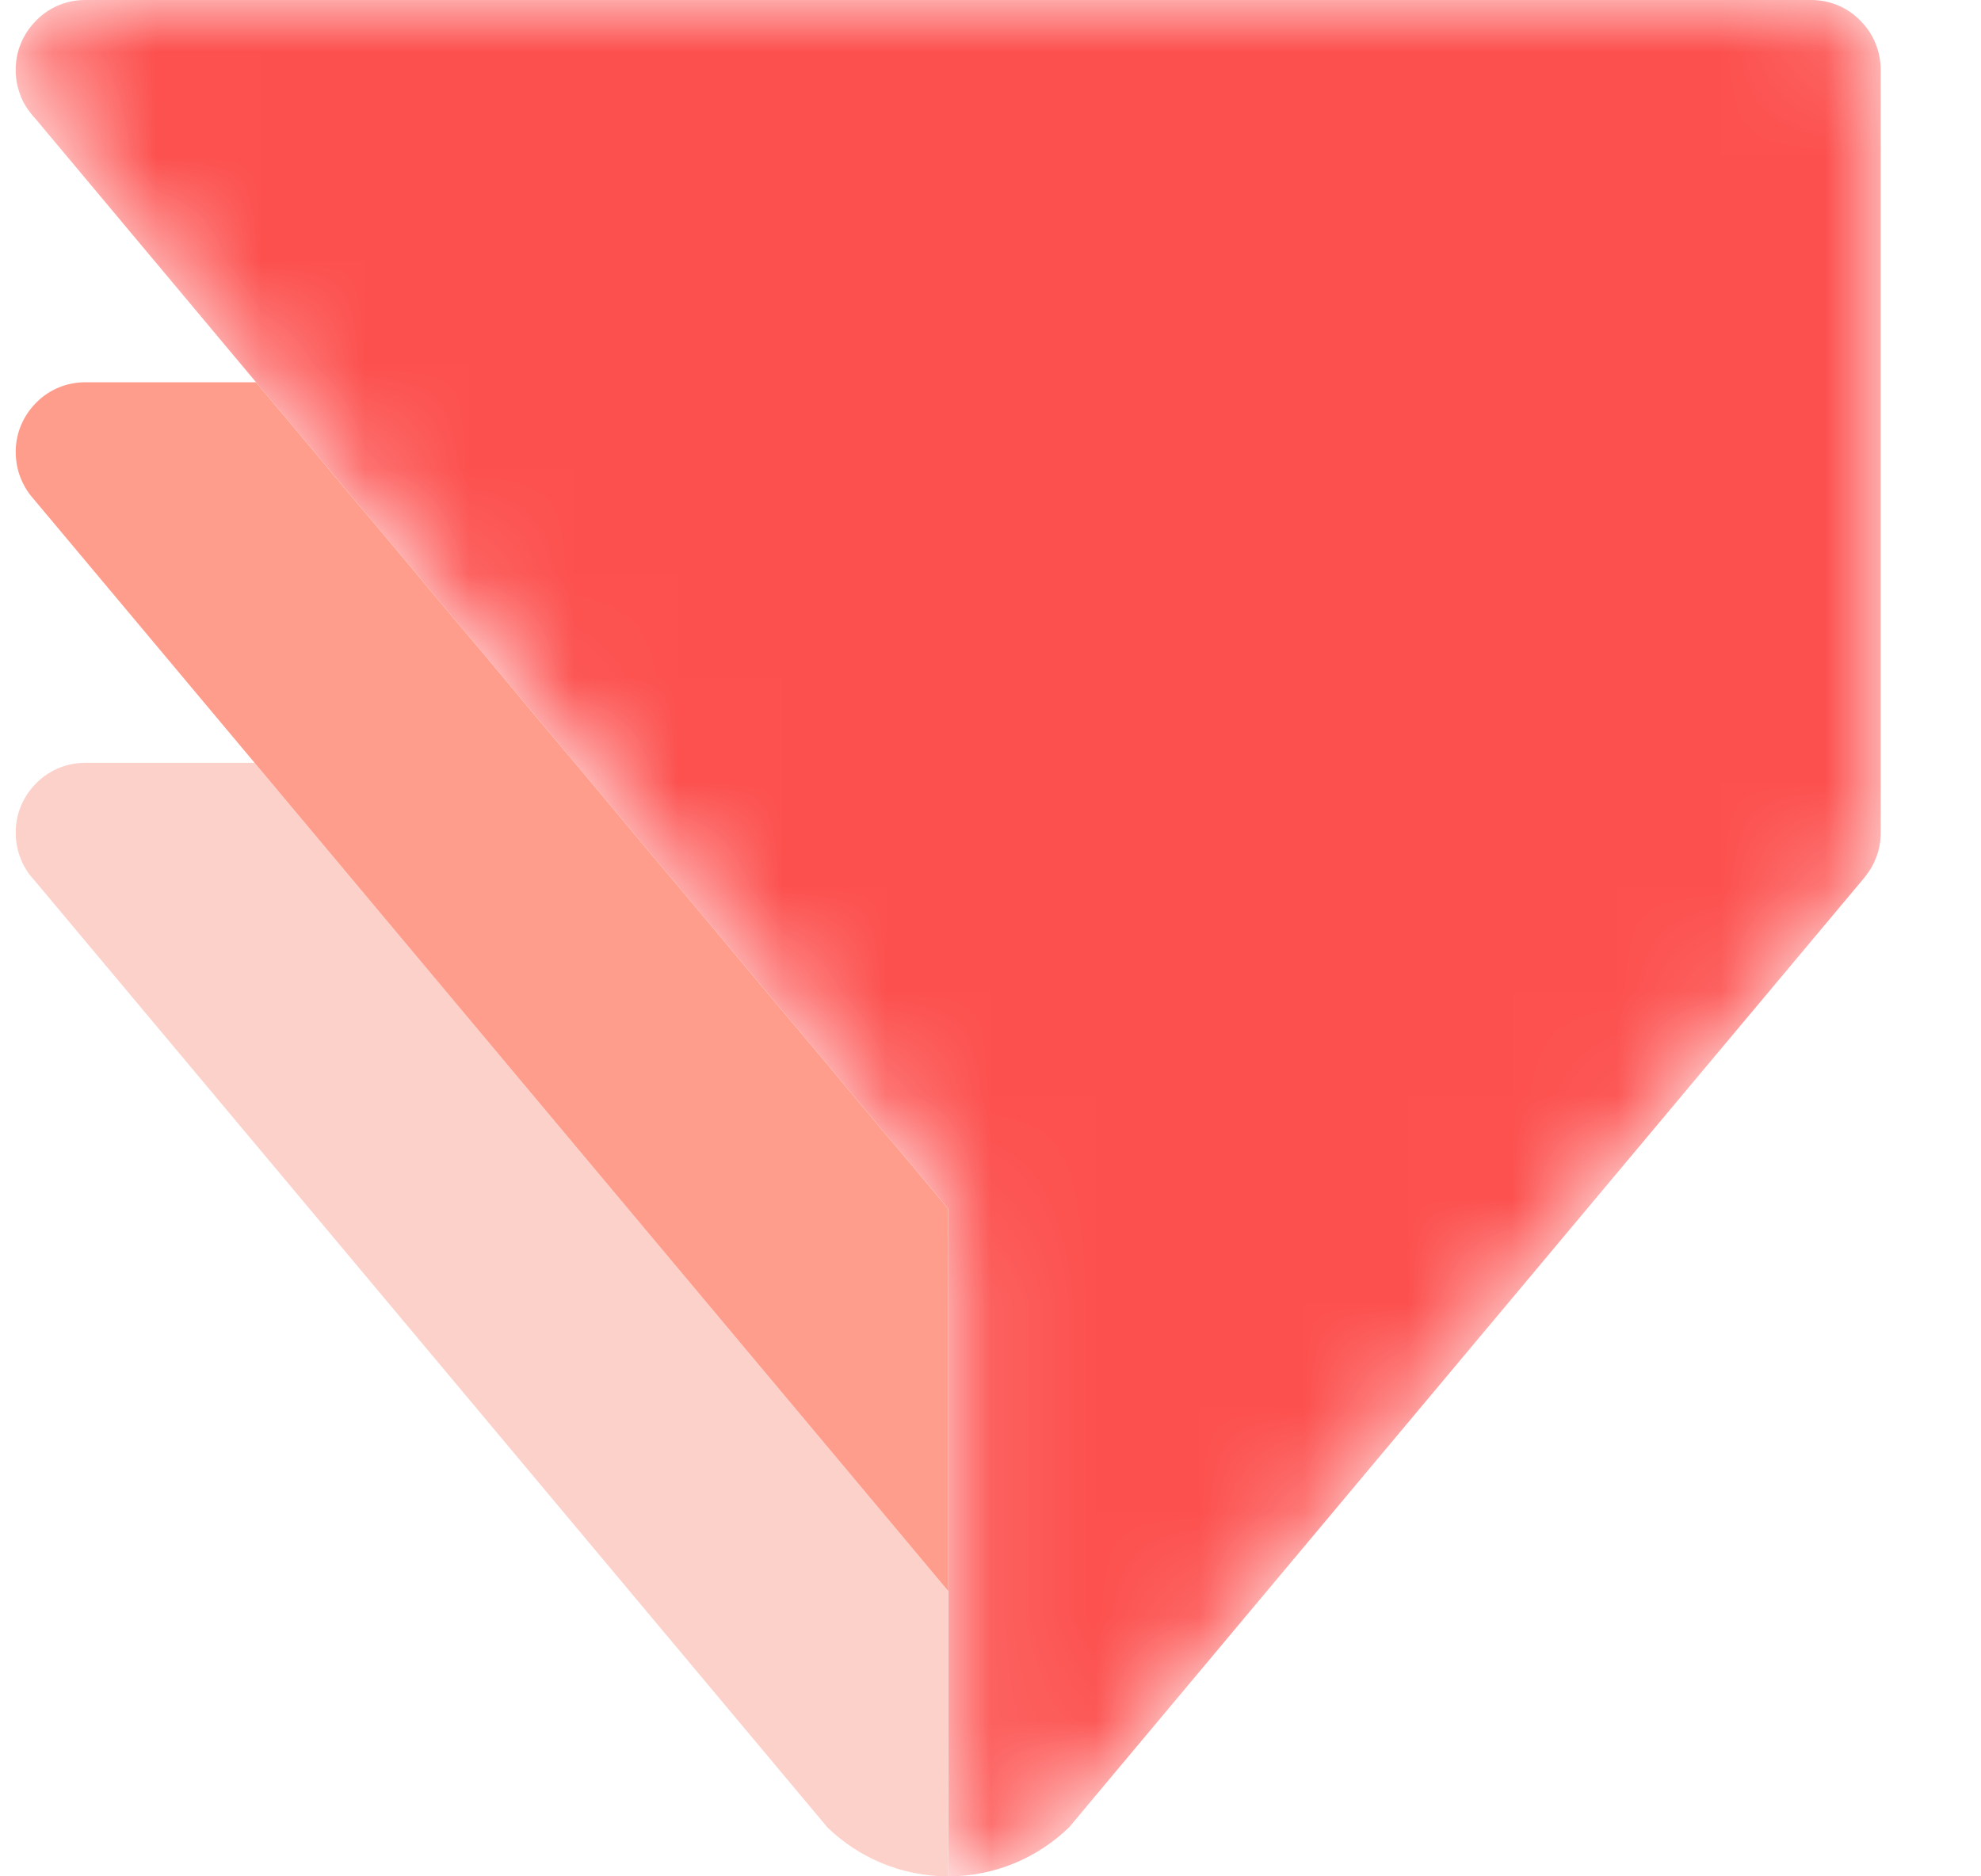
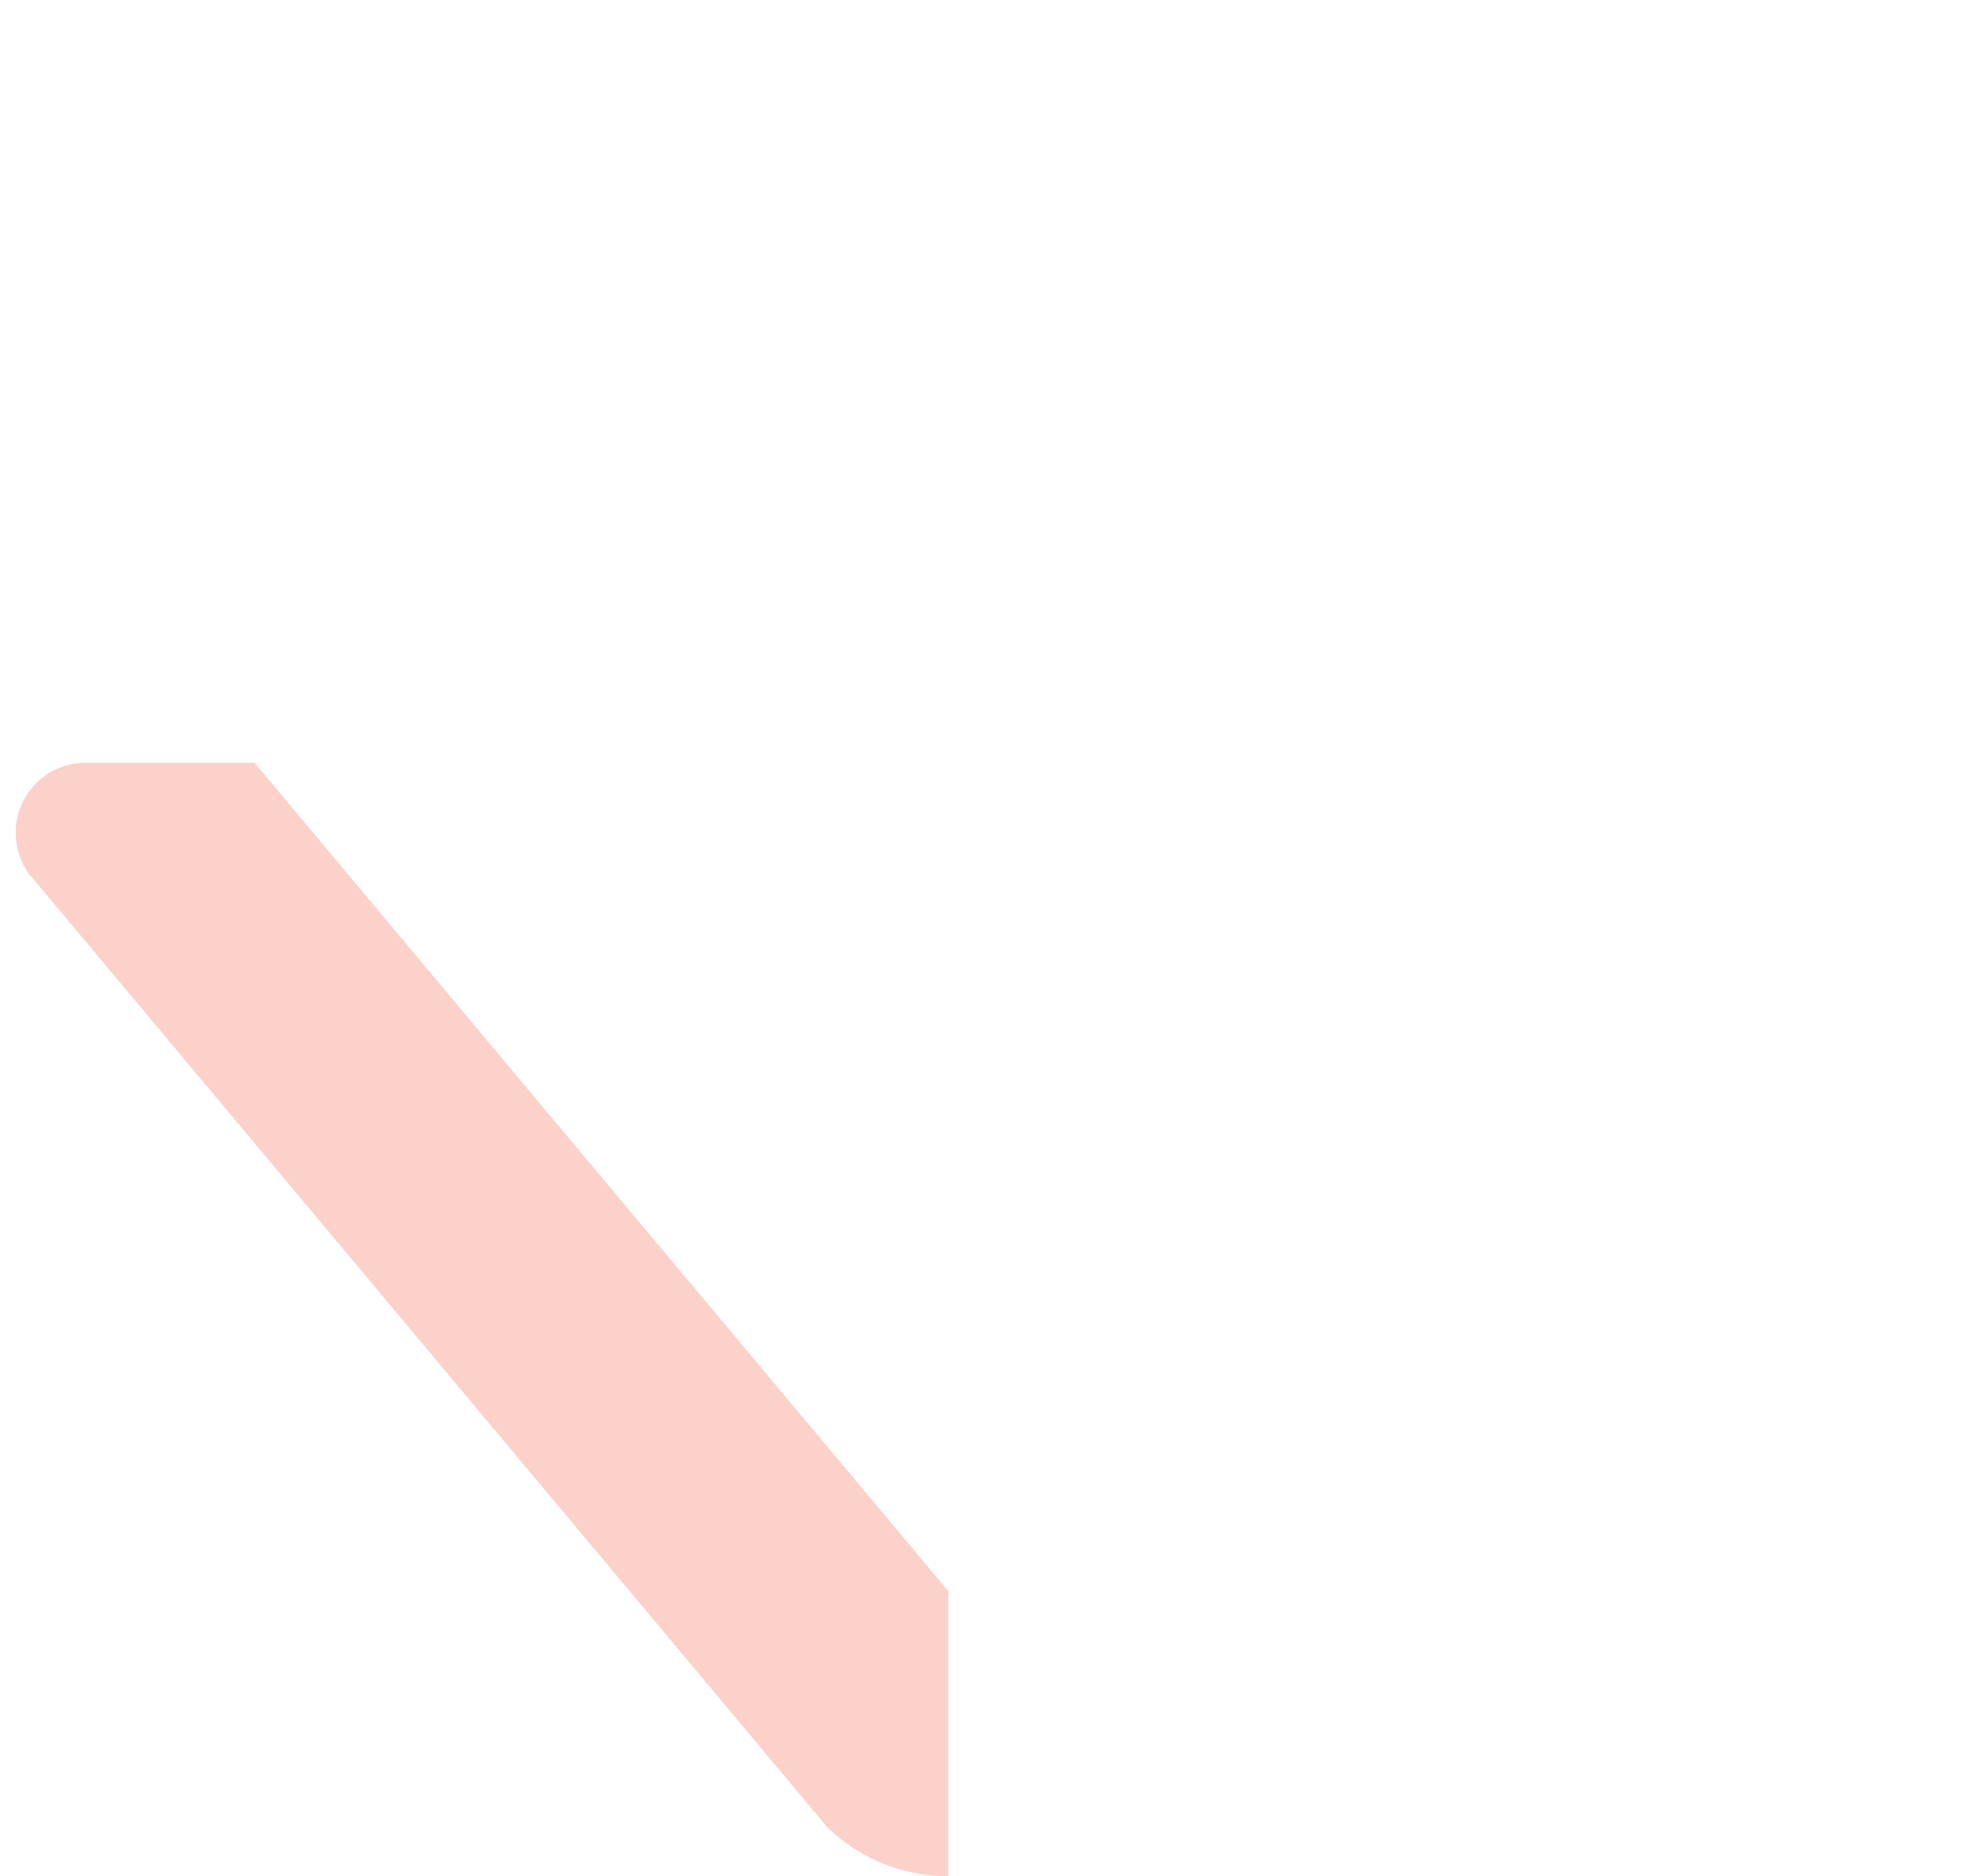
<svg xmlns="http://www.w3.org/2000/svg" width="19" height="18" viewBox="0 0 19 18" fill="none">
  <mask id="mask0_761_5865" style="mask-type:luminance" maskUnits="userSpaceOnUse" x="0" y="0" width="19" height="18">
-     <path d="M0.816 0C0.624 0 0.45 0.082 0.33 0.215C0.223 0.329 0.156 0.481 0.151 0.648V0.693C0.153 0.772 0.169 0.846 0.197 0.915C0.198 0.92 0.2 0.926 0.202 0.932C0.224 0.983 0.252 1.032 0.286 1.075C0.298 1.092 0.311 1.108 0.326 1.123C0.328 1.126 0.331 1.13 0.335 1.133L2.455 3.666L3.221 4.581L5.513 7.318L6.278 8.232L8.33 10.683L9.095 11.596V18C9.545 18 9.954 17.82 10.255 17.529C10.256 17.529 10.256 17.529 10.256 17.528L10.482 17.257L15.986 10.683L17.871 8.432C17.88 8.422 17.888 8.412 17.896 8.4C17.936 8.35 17.969 8.293 17.992 8.232C18.023 8.156 18.038 8.075 18.038 7.989V0.671C18.038 0.494 17.97 0.332 17.858 0.214C17.738 0.082 17.564 0 17.372 0H0.816Z" fill="white" />
-   </mask>
+     </mask>
  <g mask="url(#mask0_761_5865)">
-     <path fill-rule="evenodd" clip-rule="evenodd" d="M0.816 0C0.624 0 0.45 0.082 0.33 0.215C0.223 0.329 0.156 0.481 0.151 0.648V0.693C0.153 0.772 0.169 0.846 0.197 0.915C0.198 0.92 0.2 0.926 0.202 0.932C0.224 0.983 0.252 1.032 0.286 1.075C0.298 1.092 0.311 1.108 0.326 1.123C0.328 1.126 0.331 1.13 0.335 1.133L2.455 3.666L3.221 4.581L5.513 7.318L6.278 8.232L8.33 10.683L9.095 11.596V18C9.545 18 9.954 17.82 10.255 17.529C10.256 17.529 10.256 17.529 10.256 17.528L10.482 17.257L15.986 10.683L17.871 8.432C17.88 8.422 17.888 8.412 17.896 8.4C17.936 8.35 17.969 8.293 17.992 8.232C18.023 8.156 18.038 8.075 18.038 7.989V0.671C18.038 0.494 17.97 0.332 17.858 0.214C17.738 0.082 17.564 0 17.372 0H0.816Z" fill="url(#paint0_linear_761_5865)" />
-   </g>
+     </g>
  <path fill-rule="evenodd" clip-rule="evenodd" d="M9.095 15.262V18C8.644 18 8.235 17.82 7.934 17.529C7.933 17.529 7.933 17.529 7.933 17.527L7.708 17.258L2.204 10.683L0.33 8.445C0.326 8.442 0.323 8.437 0.319 8.433L0.29 8.398C0.288 8.396 0.286 8.394 0.283 8.39C0.248 8.342 0.217 8.289 0.196 8.232C0.169 8.163 0.154 8.089 0.151 8.011V7.966C0.156 7.797 0.223 7.647 0.33 7.532C0.451 7.4 0.624 7.318 0.817 7.318H2.442L3.207 8.232L5.259 10.683L8.624 14.701L9.094 15.263L9.095 15.262Z" fill="#FCD1CA" />
-   <path fill-rule="evenodd" clip-rule="evenodd" d="M9.095 11.596V15.262L9.094 15.263L8.624 14.701L5.259 10.683L3.207 8.232L2.442 7.318L0.318 4.782C0.309 4.772 0.3 4.761 0.291 4.75C0.252 4.699 0.22 4.643 0.196 4.581C0.169 4.512 0.154 4.438 0.151 4.359V4.314C0.156 4.147 0.223 3.996 0.33 3.881C0.45 3.749 0.624 3.667 0.817 3.667H2.456L3.221 4.581L5.513 7.318L6.278 8.232L8.33 10.683L9.095 11.596Z" fill="#FF9D8D" />
  <defs>
    <linearGradient id="paint0_linear_761_5865" x1="1572.78" y1="-178.01" x2="228.25" y2="1158.08" gradientUnits="userSpaceOnUse">
      <stop stop-color="#FF6660" />
      <stop offset="1" stop-color="#FB4444" />
    </linearGradient>
  </defs>
</svg>